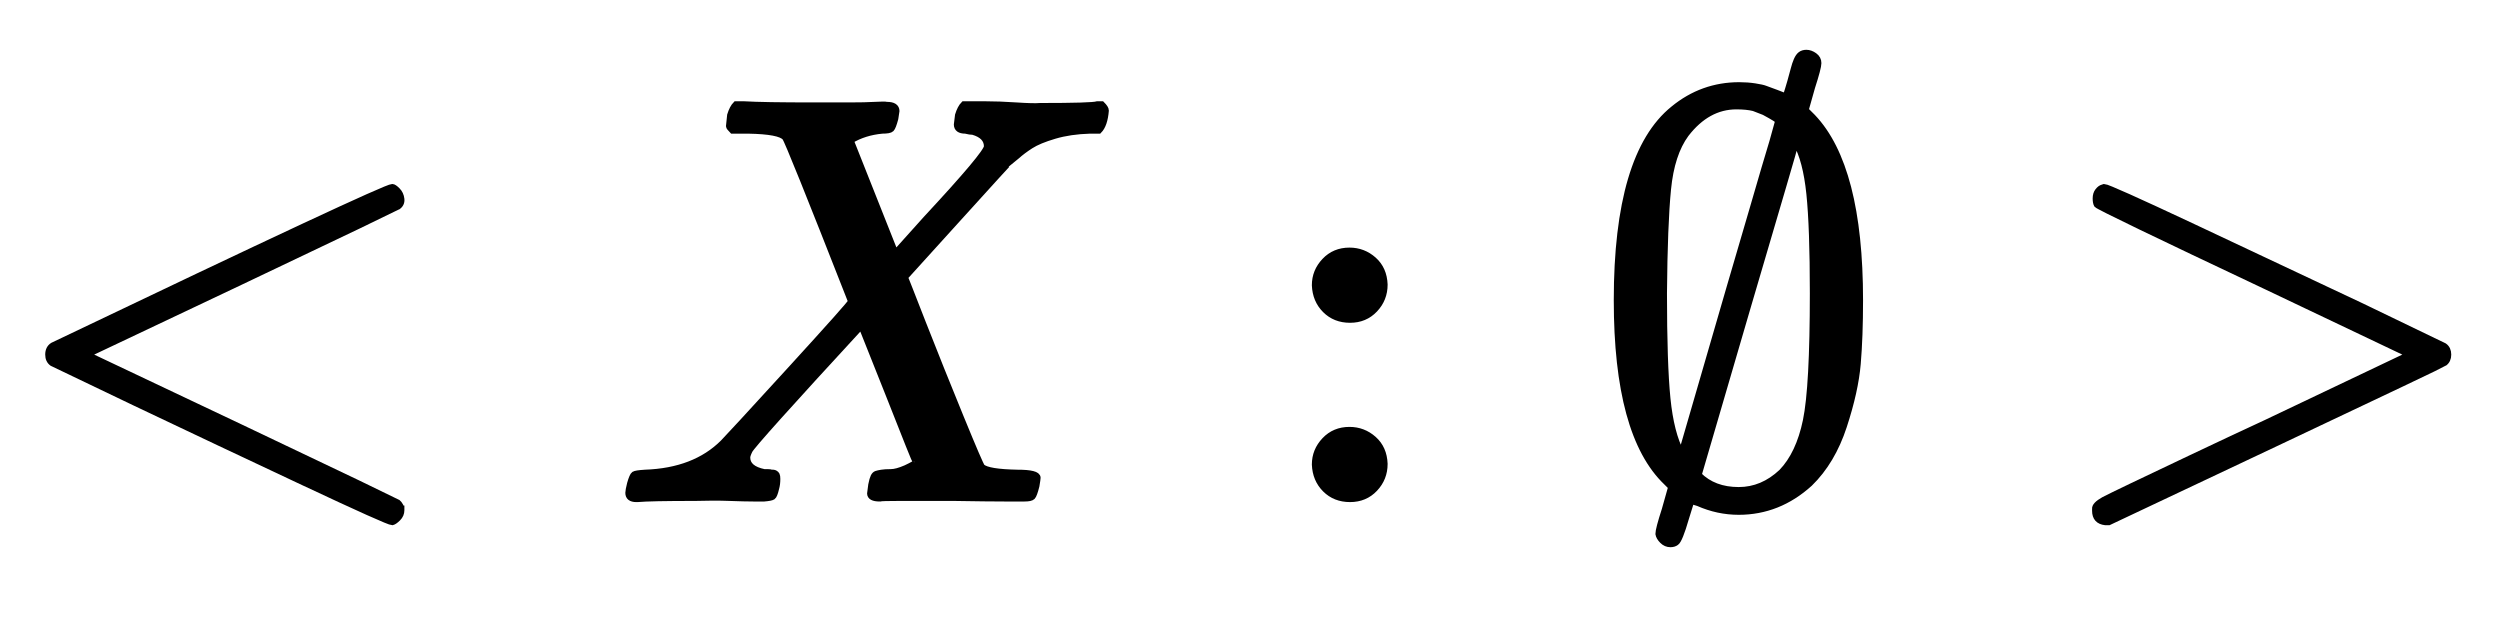
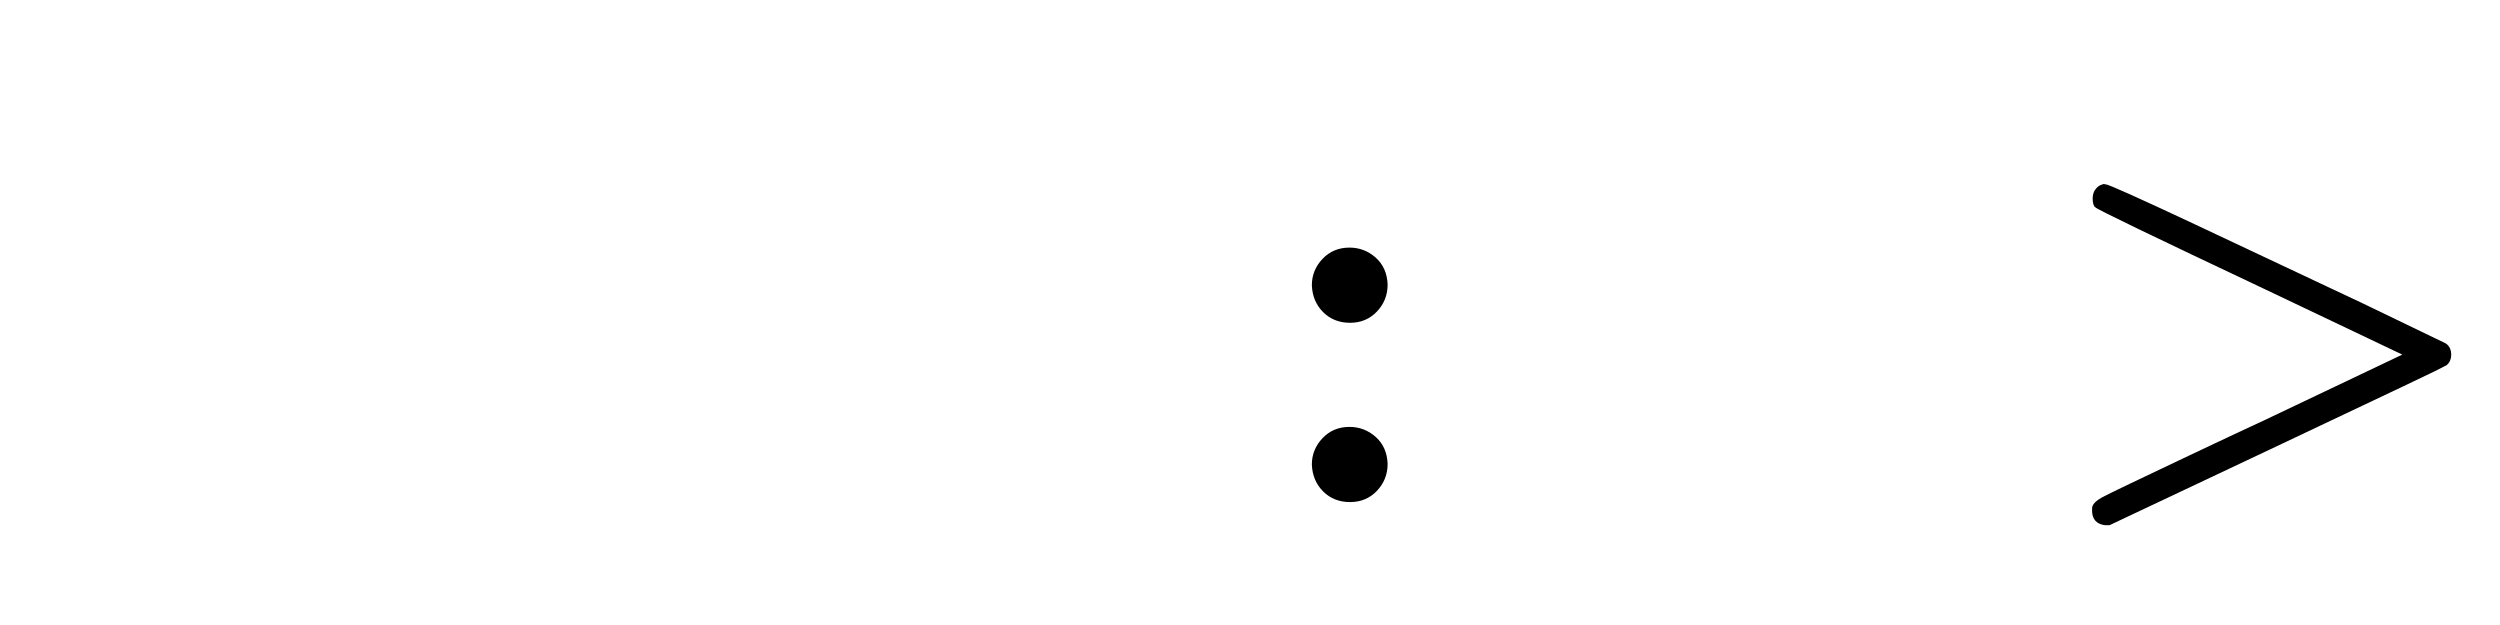
<svg xmlns="http://www.w3.org/2000/svg" xmlns:xlink="http://www.w3.org/1999/xlink" width="10.038ex" height="2.509ex" style="vertical-align: -0.505ex;" viewBox="0 -863.1 4322.1 1080.4">
  <defs>
-     <path stroke-width="10" id="E1-MJMAIN-3C" d="M694 -11T694 -19T688 -33T678 -40Q671 -40 524 29T234 166L90 235Q83 240 83 250Q83 261 91 266Q664 540 678 540Q681 540 687 534T694 519T687 505Q686 504 417 376L151 250L417 124Q686 -4 687 -5Q694 -11 694 -19Z" />
-     <path stroke-width="10" id="E1-MJMATHI-58" d="M42 0H40Q26 0 26 11Q26 15 29 27Q33 41 36 43T55 46Q141 49 190 98Q200 108 306 224T411 342Q302 620 297 625Q288 636 234 637H206Q200 643 200 645T202 664Q206 677 212 683H226Q260 681 347 681Q380 681 408 681T453 682T473 682Q490 682 490 671Q490 670 488 658Q484 643 481 640T465 637Q434 634 411 620L488 426L541 485Q646 598 646 610Q646 628 622 635Q617 635 609 637Q594 637 594 648Q594 650 596 664Q600 677 606 683H618Q619 683 643 683T697 681T738 680Q828 680 837 683H845Q852 676 852 672Q850 647 840 637H824Q790 636 763 628T722 611T698 593L687 584Q687 585 592 480L505 384Q505 383 536 304T601 142T638 56Q648 47 699 46Q734 46 734 37Q734 35 732 23Q728 7 725 4T711 1Q708 1 678 1T589 2Q528 2 496 2T461 1Q444 1 444 10Q444 11 446 25Q448 35 450 39T455 44T464 46T480 47T506 54Q523 62 523 64Q522 64 476 181L429 299Q241 95 236 84Q232 76 232 72Q232 53 261 47Q262 47 267 47T273 46Q276 46 277 46T280 45T283 42T284 35Q284 26 282 19Q279 6 276 4T261 1Q258 1 243 1T201 2T142 2Q64 2 42 0Z" />
    <path stroke-width="10" id="E1-MJMAIN-3A" d="M78 370Q78 394 95 412T138 430Q162 430 180 414T199 371Q199 346 182 328T139 310T96 327T78 370ZM78 60Q78 84 95 102T138 120Q162 120 180 104T199 61Q199 36 182 18T139 0T96 17T78 60Z" />
-     <path stroke-width="10" id="E1-MJMAIN-2205" d="M331 696Q335 708 339 722T345 744T350 759T357 769T367 772Q374 772 381 767T388 754Q388 746 377 712L366 673L378 661Q460 575 460 344Q460 281 456 234T432 126T373 27Q319 -22 250 -22Q214 -22 180 -7Q168 -3 168 -4L159 -33Q148 -71 142 -75Q138 -78 132 -78Q124 -78 118 -72T111 -60Q111 -52 122 -18L133 21L125 29Q39 111 39 344Q39 596 137 675Q187 716 251 716Q265 716 278 714T296 710T315 703T331 696ZM276 676Q264 679 246 679Q196 679 159 631Q134 597 128 536T121 356Q121 234 127 174T151 80L234 366Q253 430 275 506T308 618L318 654Q318 656 294 669L276 676ZM181 42Q207 16 250 16Q291 16 324 47Q354 78 366 136T378 356Q378 470 372 528T349 616L348 613Q348 611 264 326L181 42Z" />
    <path stroke-width="10" id="E1-MJMAIN-3E" d="M84 520Q84 528 88 533T96 539L99 540Q106 540 253 471T544 334L687 265Q694 260 694 250T687 235Q685 233 395 96L107 -40H101Q83 -38 83 -20Q83 -19 83 -17Q82 -10 98 -1Q117 9 248 71Q326 108 378 132L626 250L378 368Q90 504 86 509Q84 513 84 520Z" />
  </defs>
  <g stroke="currentColor" fill="currentColor" stroke-width="0" transform="matrix(1 0 0 -1 0 0)">
    <use xlink:href="#E1-MJMAIN-3C" x="0" y="0" />
    <use xlink:href="#E1-MJMATHI-58" x="1060" y="0" />
    <use xlink:href="#E1-MJMAIN-3A" x="2195" y="0" />
    <use xlink:href="#E1-MJMAIN-2205" x="2756" y="0" />
    <use xlink:href="#E1-MJMAIN-3E" x="3539" y="0" />
  </g>
</svg>